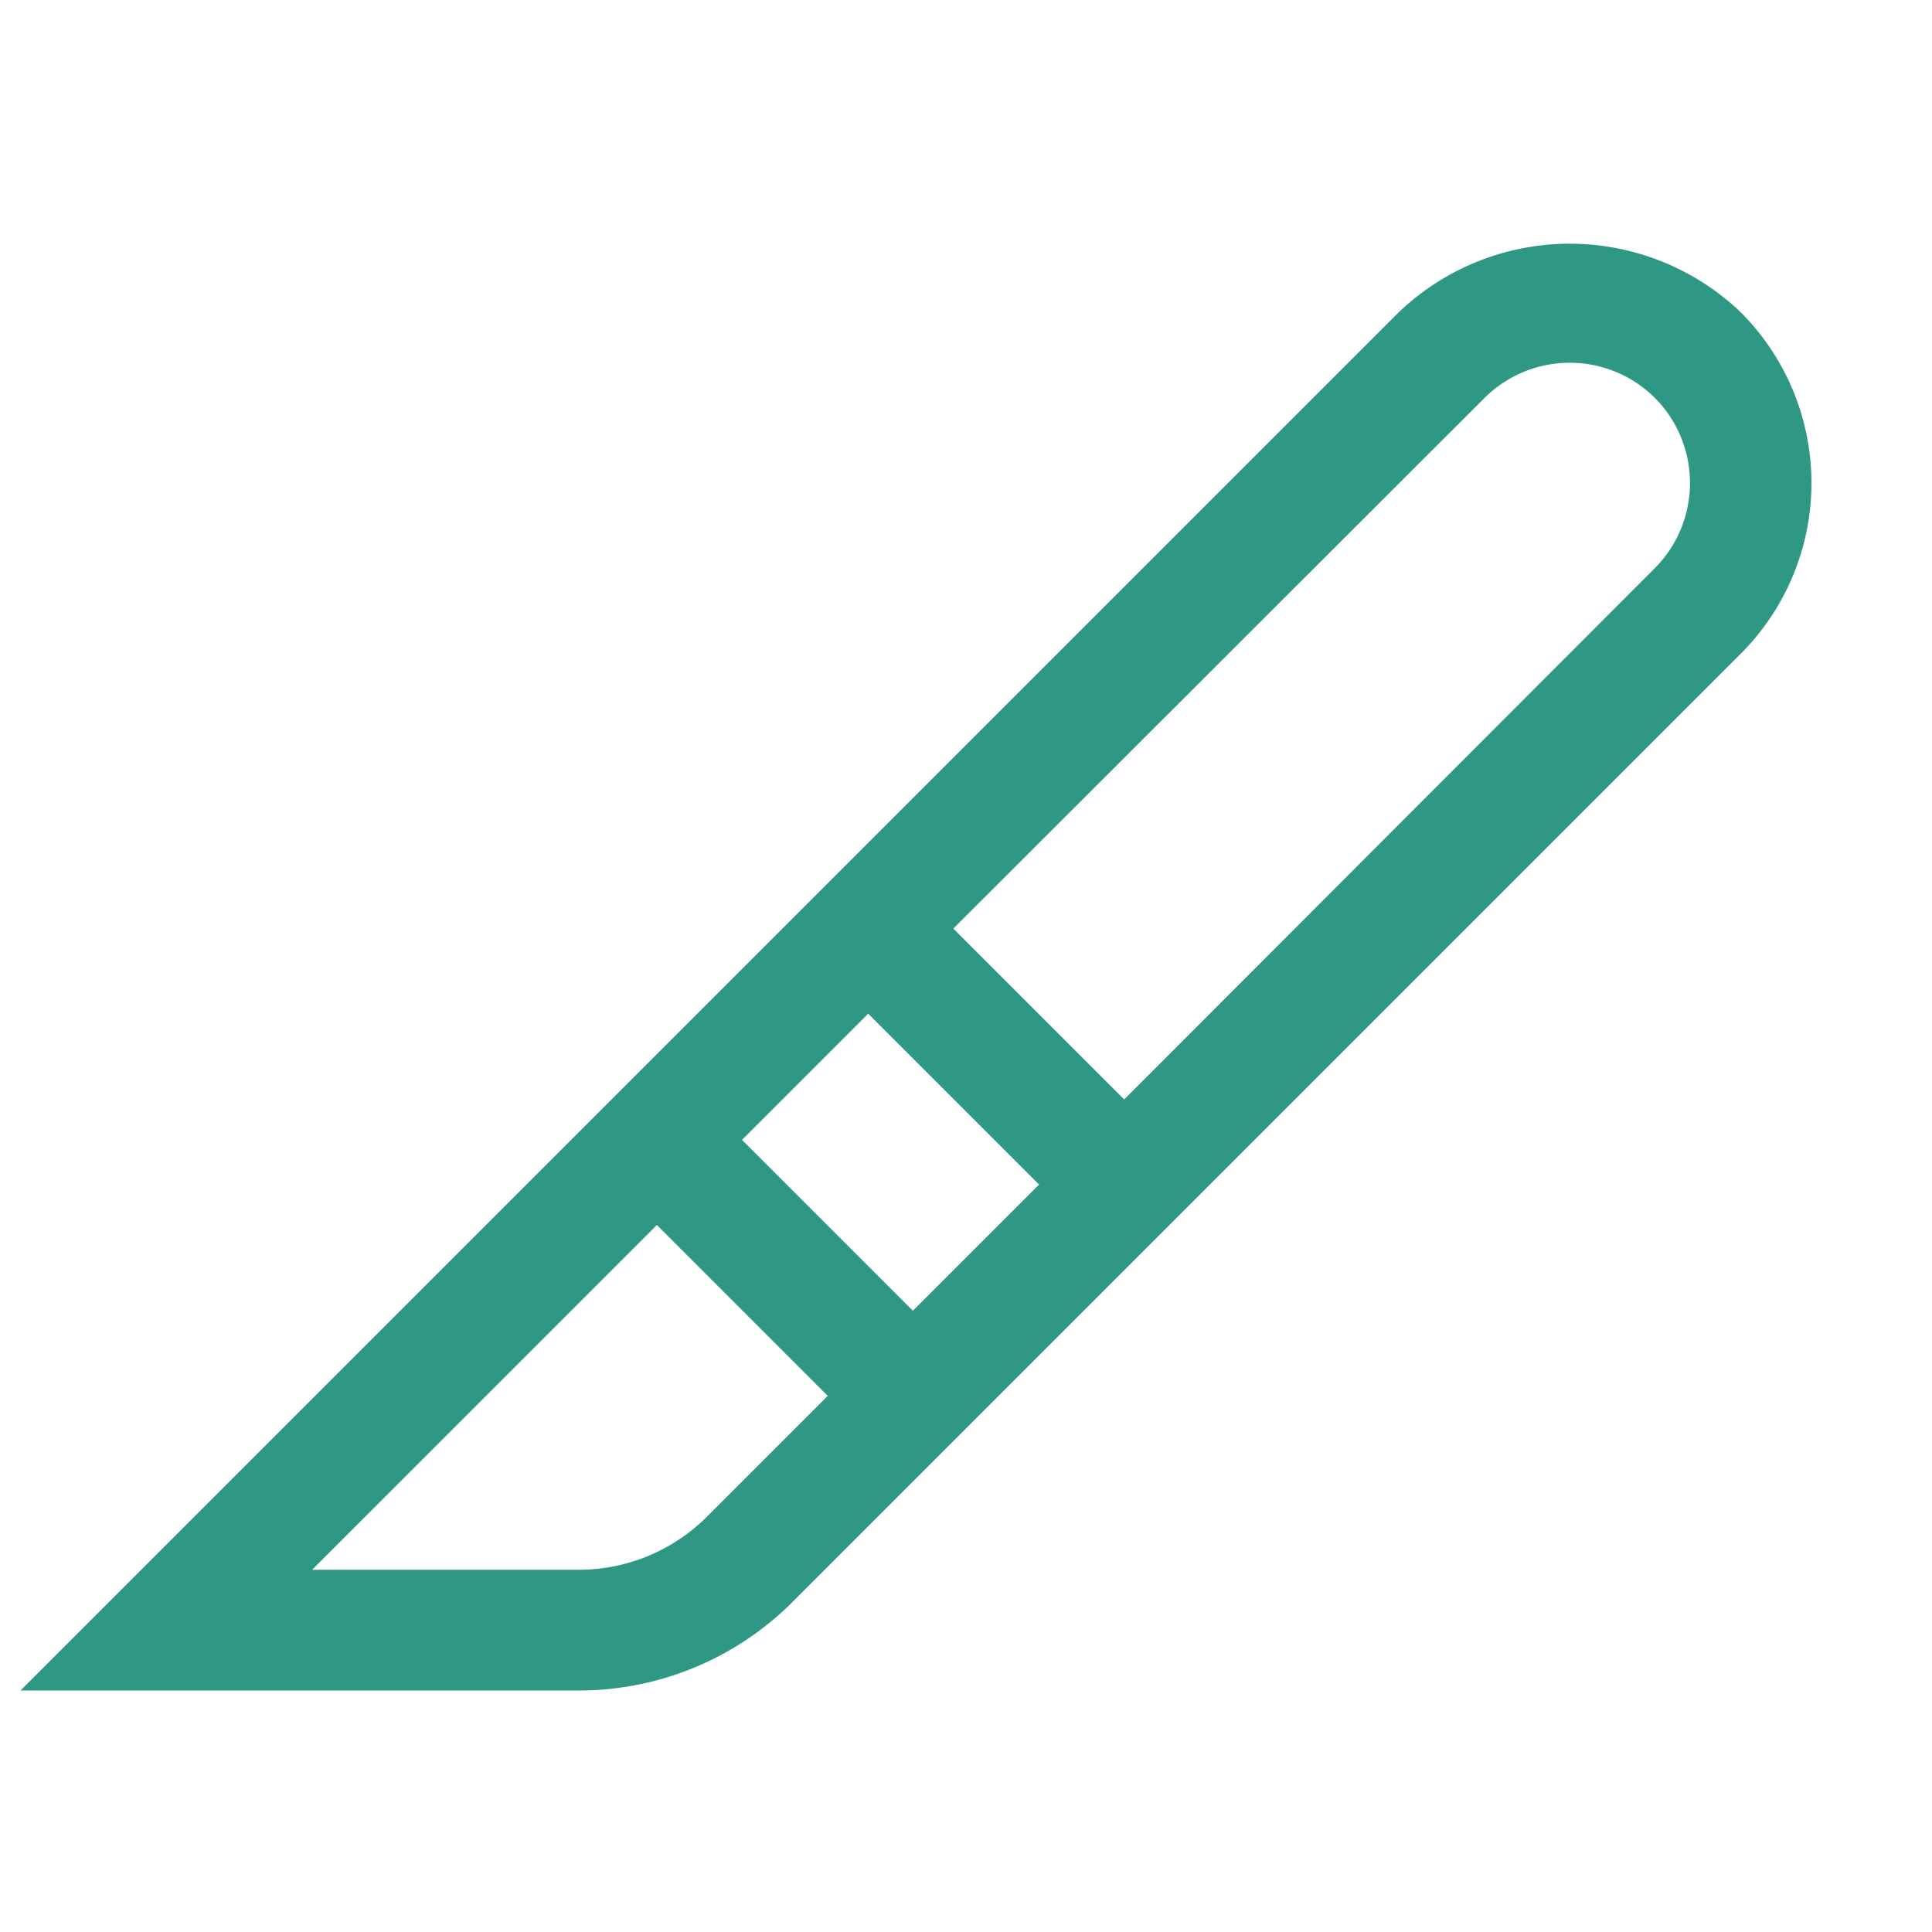
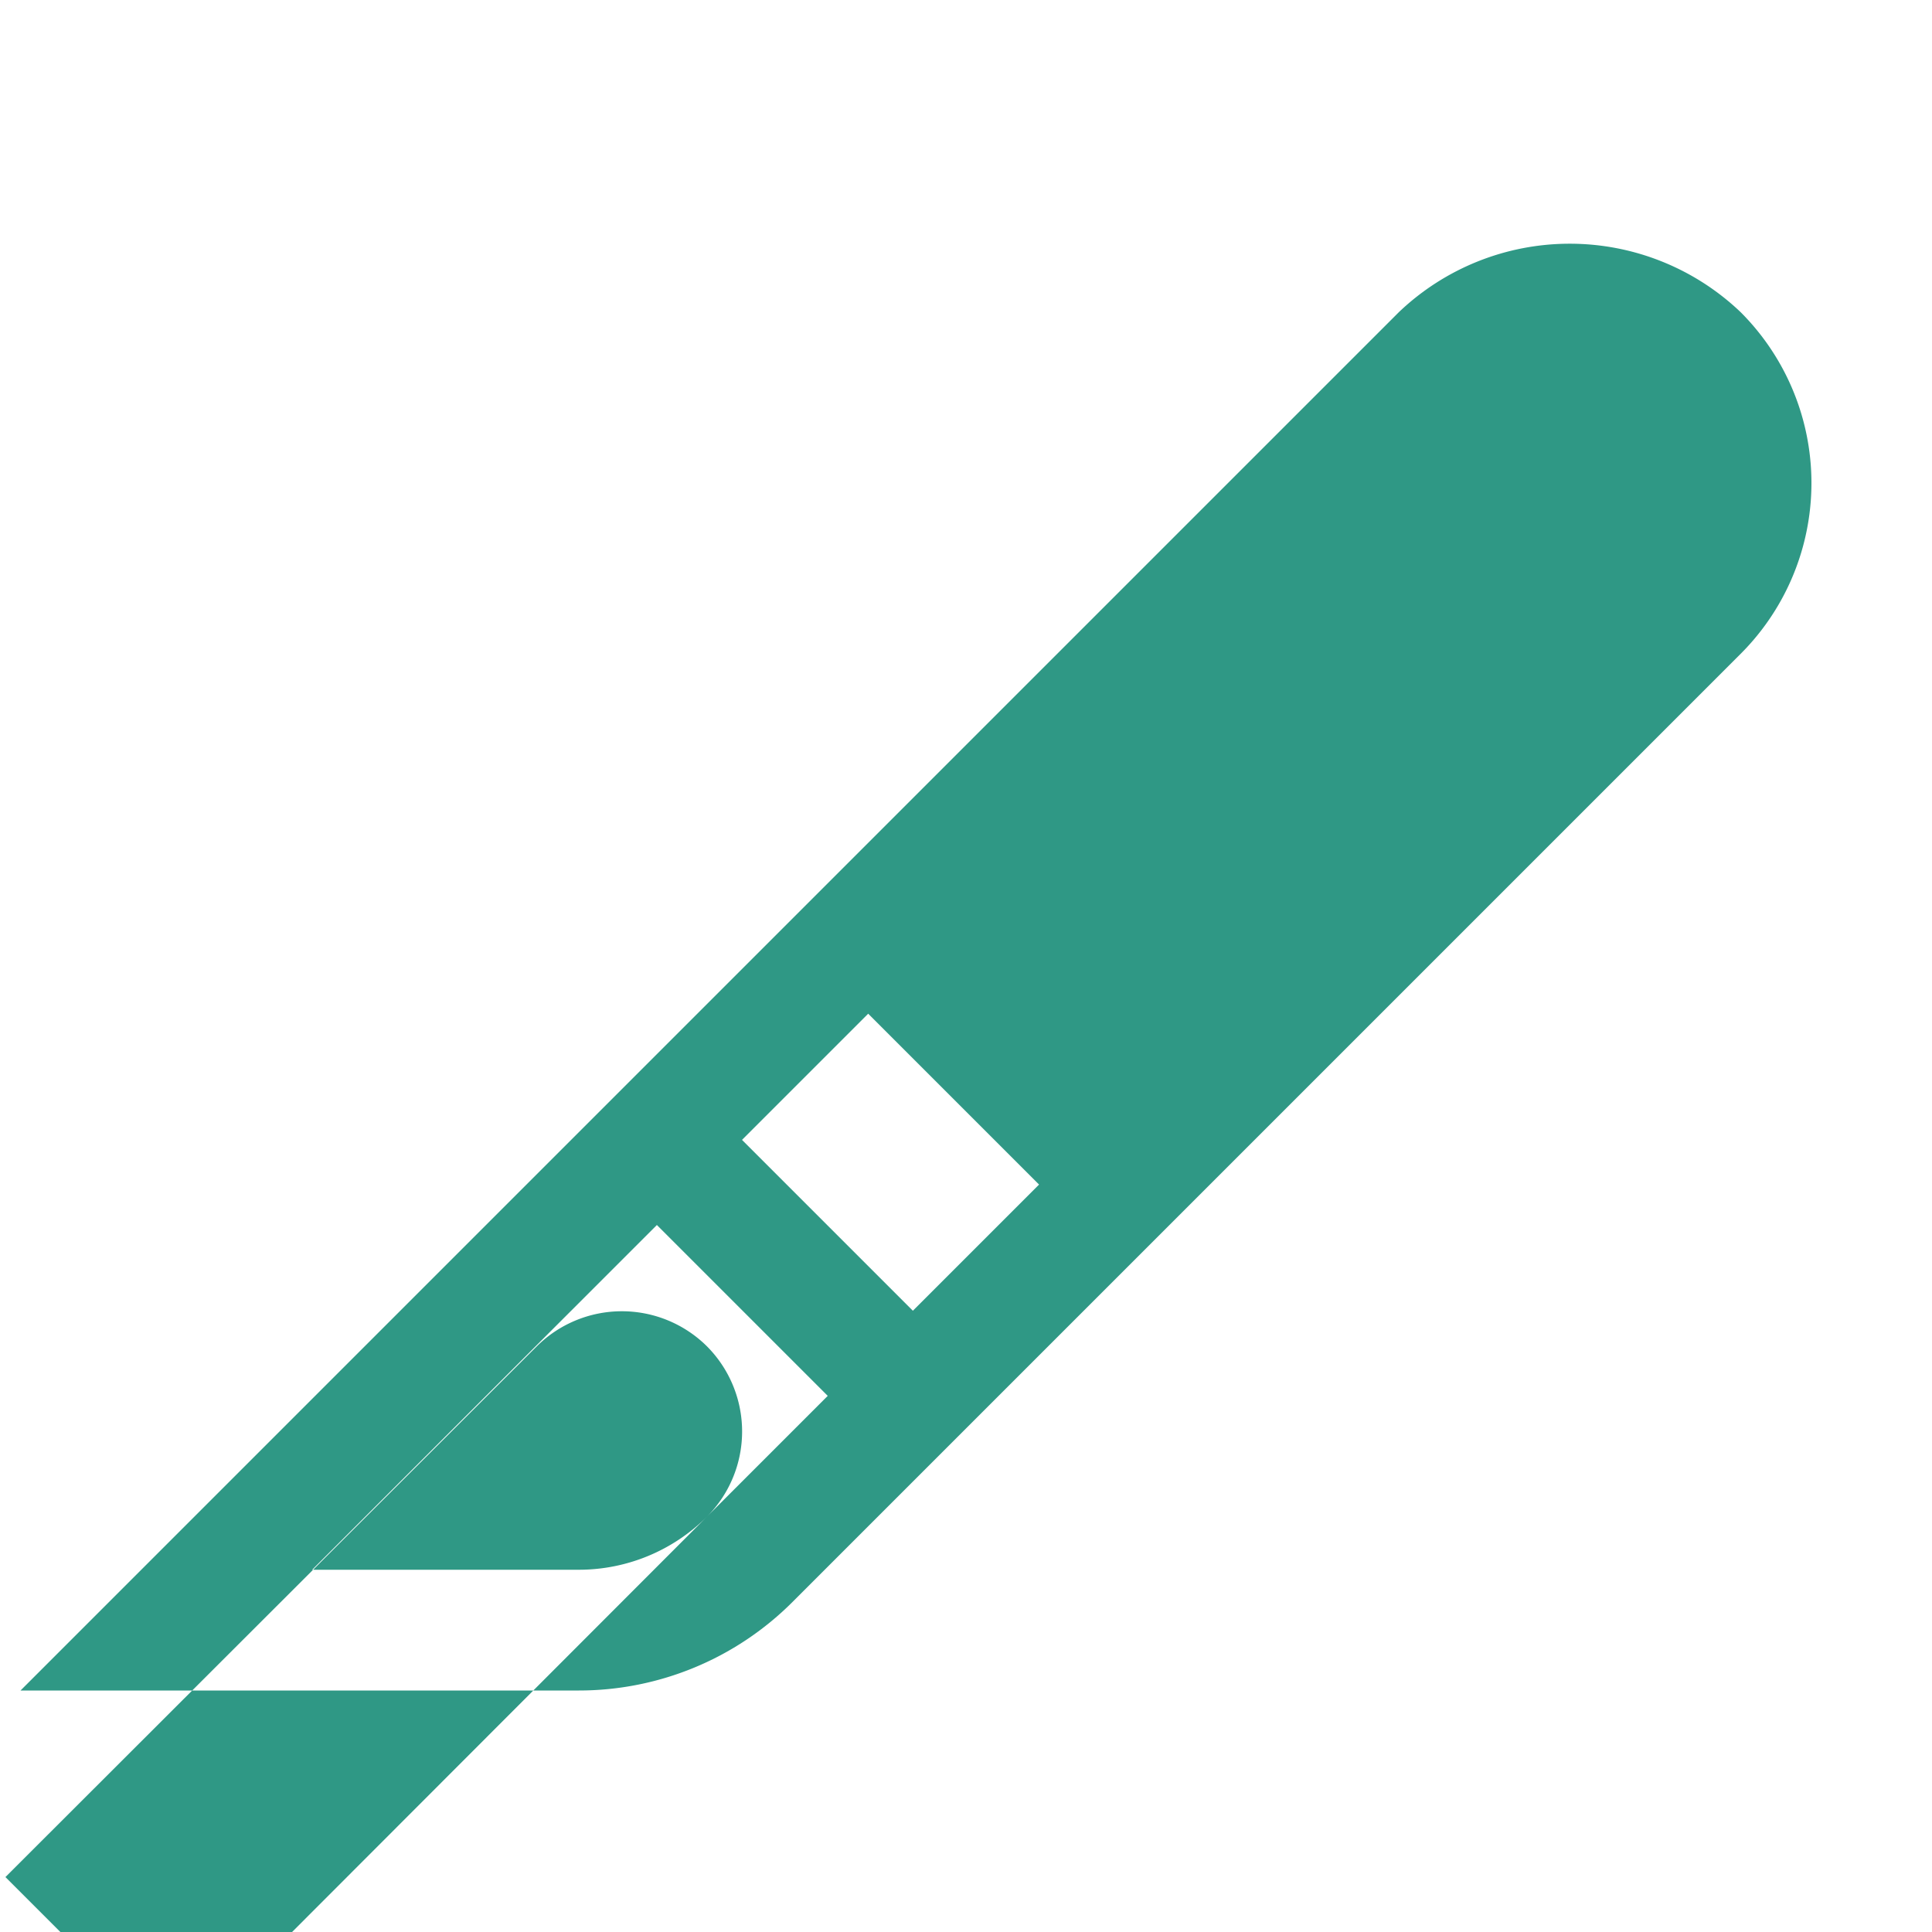
<svg xmlns="http://www.w3.org/2000/svg" width="512" height="512" viewBox="0 0 32 32">
-   <path fill="#2f9885" d="M28.83 5.17a4.1 4.1 0 0 0-5.66 0L.34 28h9.25a5 5 0 0 0 3.53-1.46l15.71-15.71a4 4 0 0 0 0-5.66ZM12.29 18.88l2.09-2.09l2.83 2.83l-2.09 2.09Zm-.58 6.24a3 3 0 0 1-2.12.88H5.17l5.71-5.71l2.83 2.83Zm15.7-15.71l-8.79 8.8l-2.83-2.83l8.8-8.79a2 2 0 0 1 2.82 0a2 2 0 0 1 0 2.82Z" />
+   <path fill="#2f9885" d="M28.83 5.17a4.1 4.1 0 0 0-5.66 0L.34 28h9.25a5 5 0 0 0 3.53-1.46l15.71-15.71a4 4 0 0 0 0-5.66ZM12.29 18.88l2.09-2.09l2.83 2.83l-2.09 2.09Zm-.58 6.24a3 3 0 0 1-2.12.88H5.17l5.71-5.71l2.83 2.83Zl-8.79 8.8l-2.83-2.83l8.8-8.79a2 2 0 0 1 2.82 0a2 2 0 0 1 0 2.82Z" />
</svg>